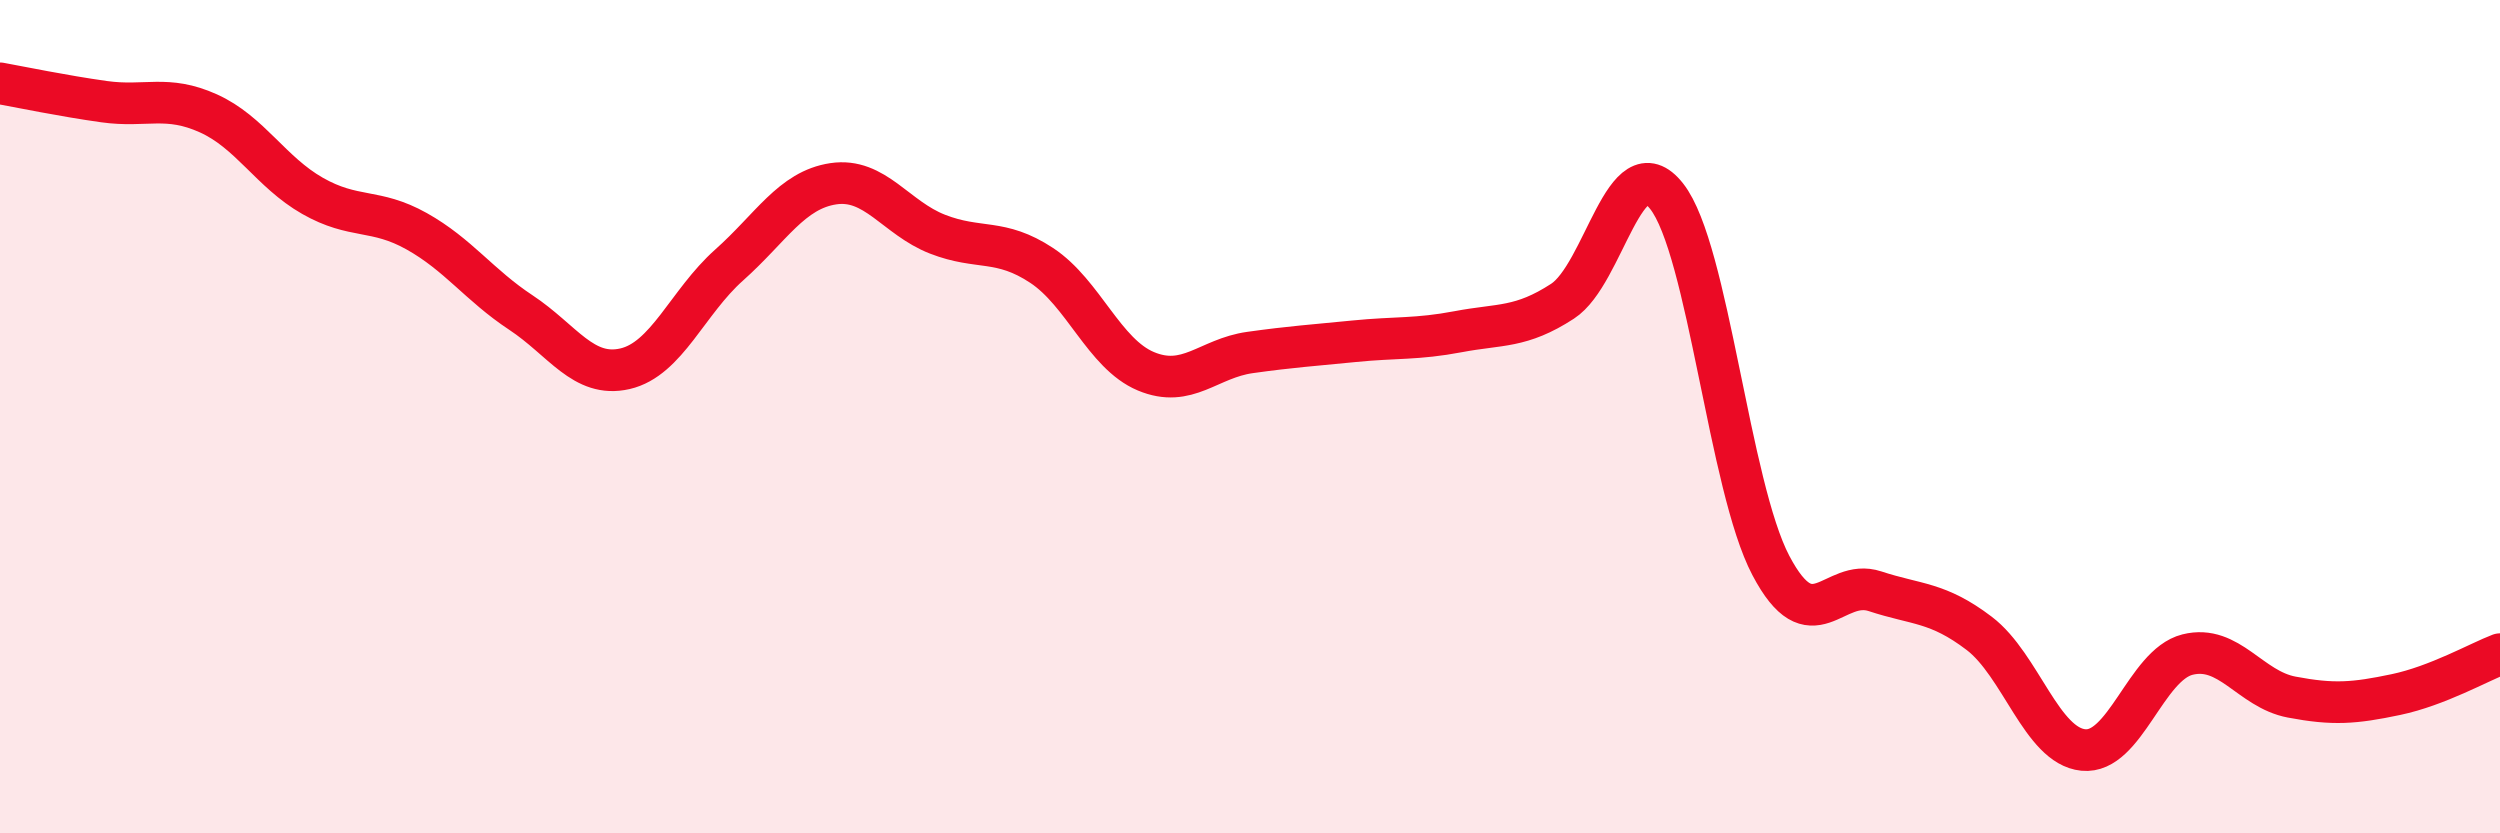
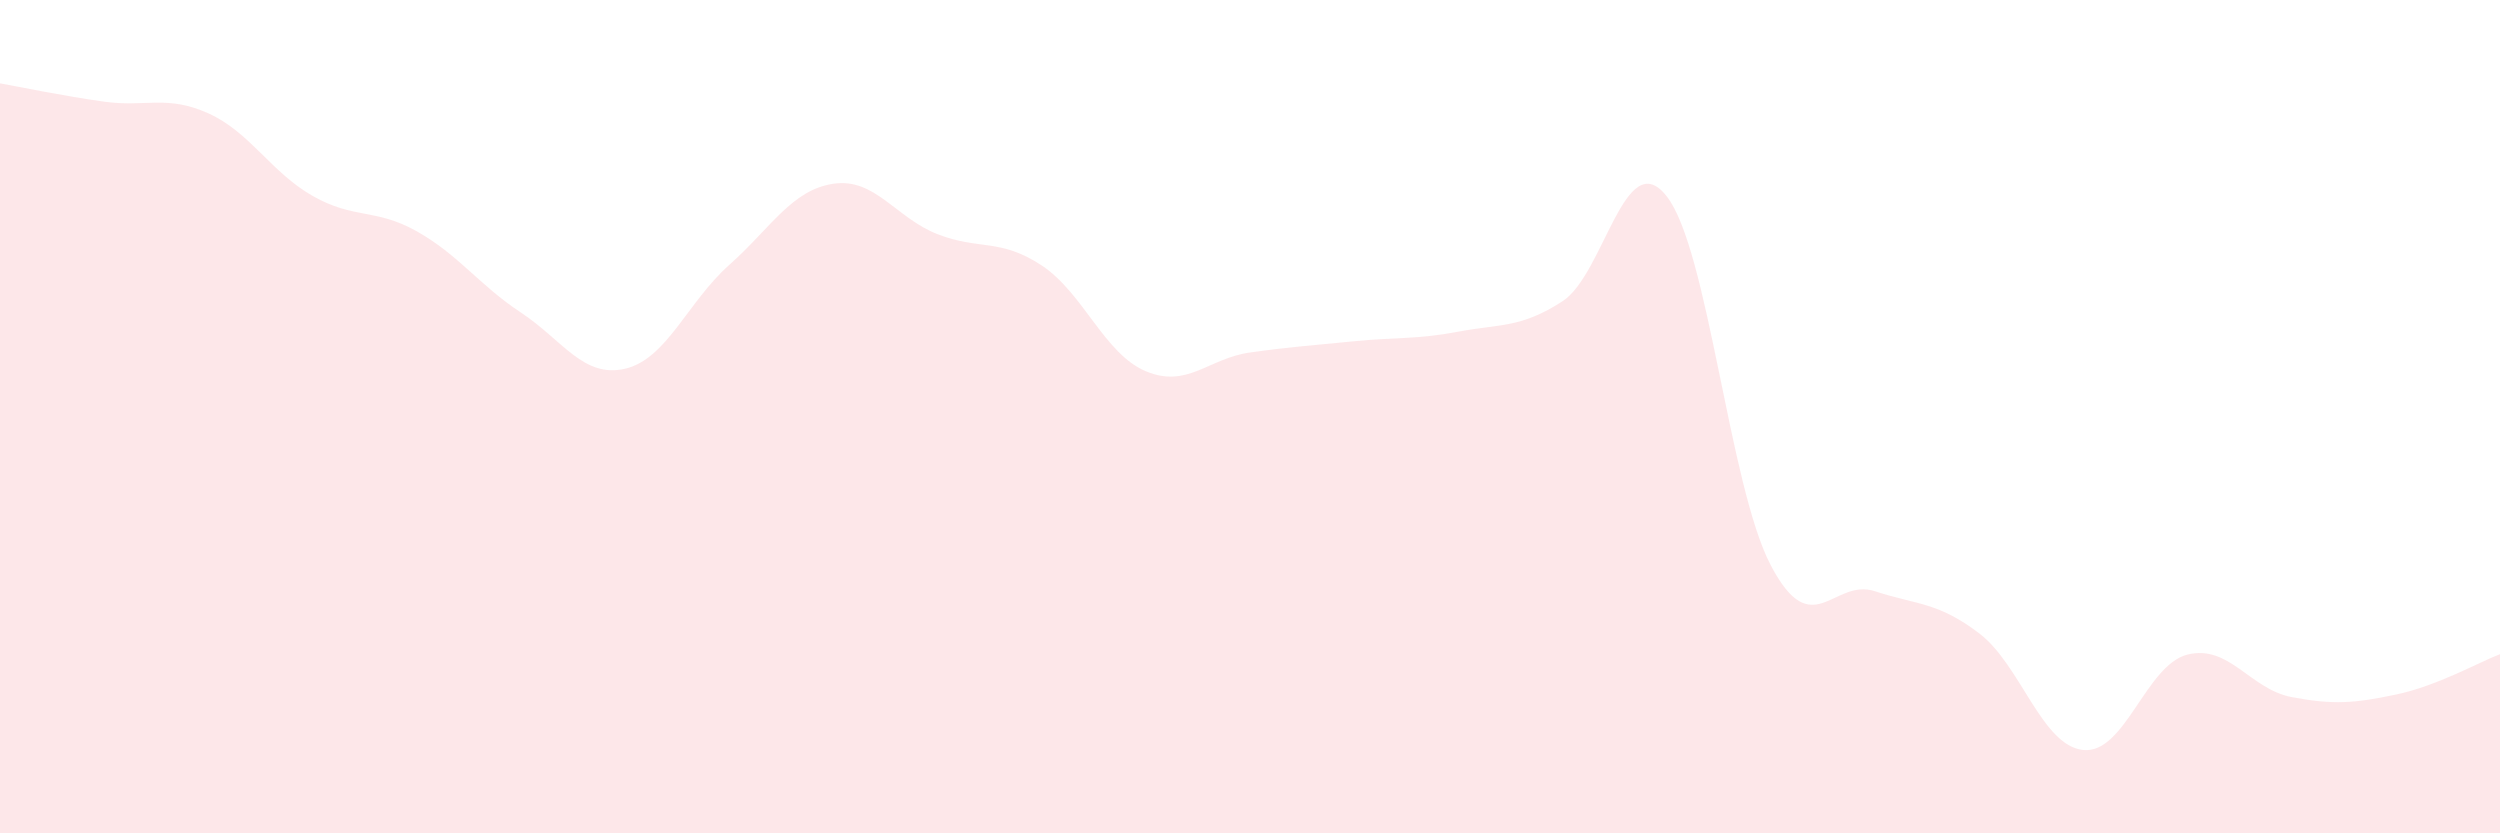
<svg xmlns="http://www.w3.org/2000/svg" width="60" height="20" viewBox="0 0 60 20">
  <path d="M 0,2 C 0.5,2.09 1.5,2.3 2.5,2.44 C 3.5,2.58 4,2.27 5,2.72 C 6,3.17 6.5,4.13 7.5,4.7 C 8.5,5.27 9,4.99 10,5.55 C 11,6.11 11.5,6.84 12.5,7.5 C 13.5,8.16 14,9.08 15,8.85 C 16,8.62 16.5,7.25 17.5,6.36 C 18.5,5.47 19,4.56 20,4.41 C 21,4.26 21.5,5.23 22.5,5.62 C 23.5,6.01 24,5.71 25,6.37 C 26,7.03 26.5,8.49 27.5,8.91 C 28.5,9.33 29,8.6 30,8.46 C 31,8.32 31.5,8.29 32.5,8.19 C 33.5,8.09 34,8.15 35,7.96 C 36,7.77 36.5,7.88 37.5,7.23 C 38.5,6.58 39,3.44 40,4.71 C 41,5.98 41.5,11.67 42.5,13.57 C 43.5,15.47 44,13.86 45,14.19 C 46,14.52 46.5,14.44 47.5,15.2 C 48.5,15.96 49,17.9 50,18 C 51,18.1 51.5,15.96 52.5,15.71 C 53.5,15.46 54,16.54 55,16.73 C 56,16.92 56.5,16.88 57.5,16.67 C 58.5,16.46 59.5,15.89 60,15.7L60 20L0 20Z" fill="#EB0A25" opacity="0.1" stroke-linecap="round" stroke-linejoin="round" />
-   <path d="M 0,2 C 0.5,2.09 1.5,2.3 2.5,2.44 C 3.5,2.58 4,2.27 5,2.72 C 6,3.17 6.5,4.13 7.5,4.7 C 8.5,5.27 9,4.99 10,5.55 C 11,6.11 11.5,6.84 12.5,7.5 C 13.5,8.16 14,9.08 15,8.85 C 16,8.62 16.5,7.25 17.5,6.36 C 18.5,5.47 19,4.56 20,4.41 C 21,4.26 21.5,5.23 22.5,5.62 C 23.5,6.01 24,5.71 25,6.37 C 26,7.03 26.5,8.49 27.5,8.91 C 28.5,9.33 29,8.6 30,8.46 C 31,8.32 31.5,8.29 32.5,8.19 C 33.5,8.09 34,8.15 35,7.96 C 36,7.77 36.5,7.88 37.5,7.23 C 38.5,6.58 39,3.44 40,4.71 C 41,5.98 41.5,11.67 42.5,13.57 C 43.5,15.47 44,13.86 45,14.19 C 46,14.52 46.5,14.44 47.5,15.2 C 48.5,15.96 49,17.9 50,18 C 51,18.1 51.5,15.96 52.5,15.71 C 53.5,15.46 54,16.54 55,16.73 C 56,16.92 56.5,16.88 57.5,16.67 C 58.5,16.46 59.5,15.89 60,15.7" stroke="#EB0A25" stroke-width="1" fill="none" stroke-linecap="round" stroke-linejoin="round" />
</svg>